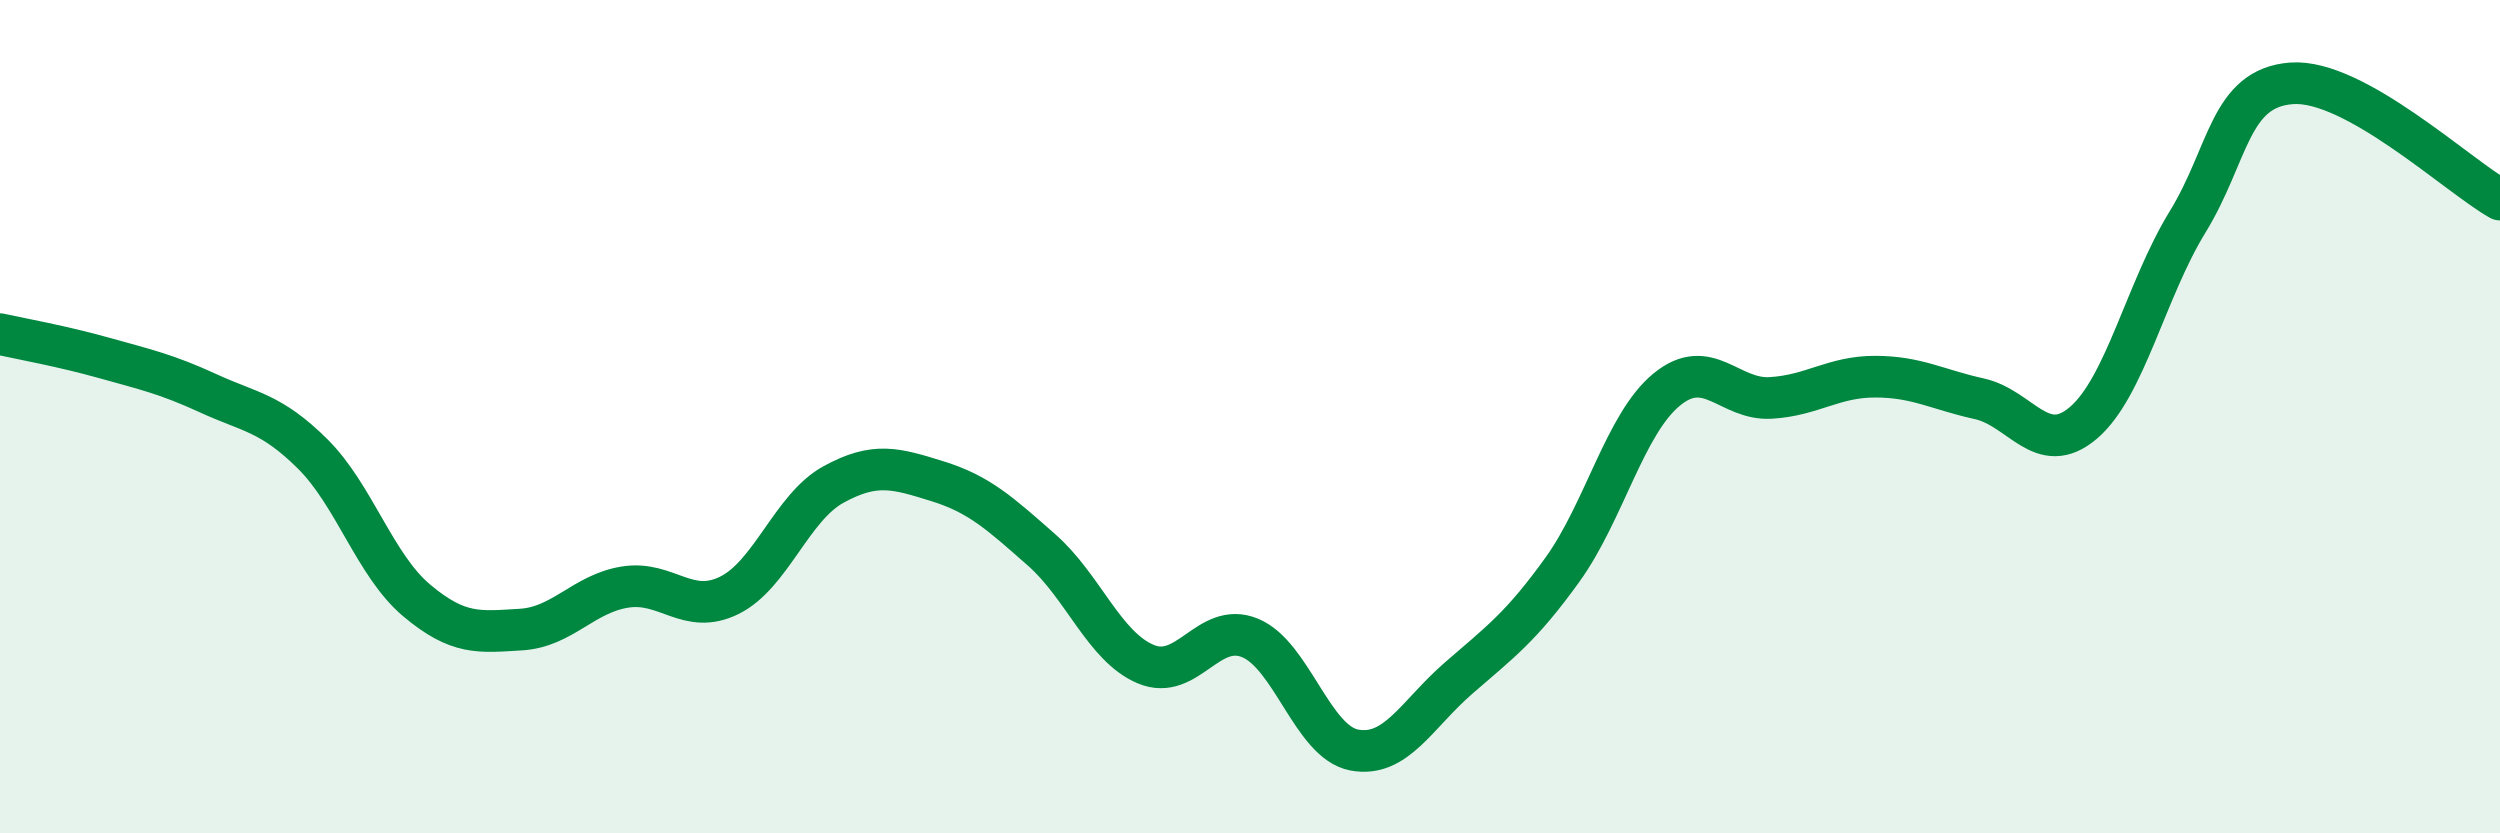
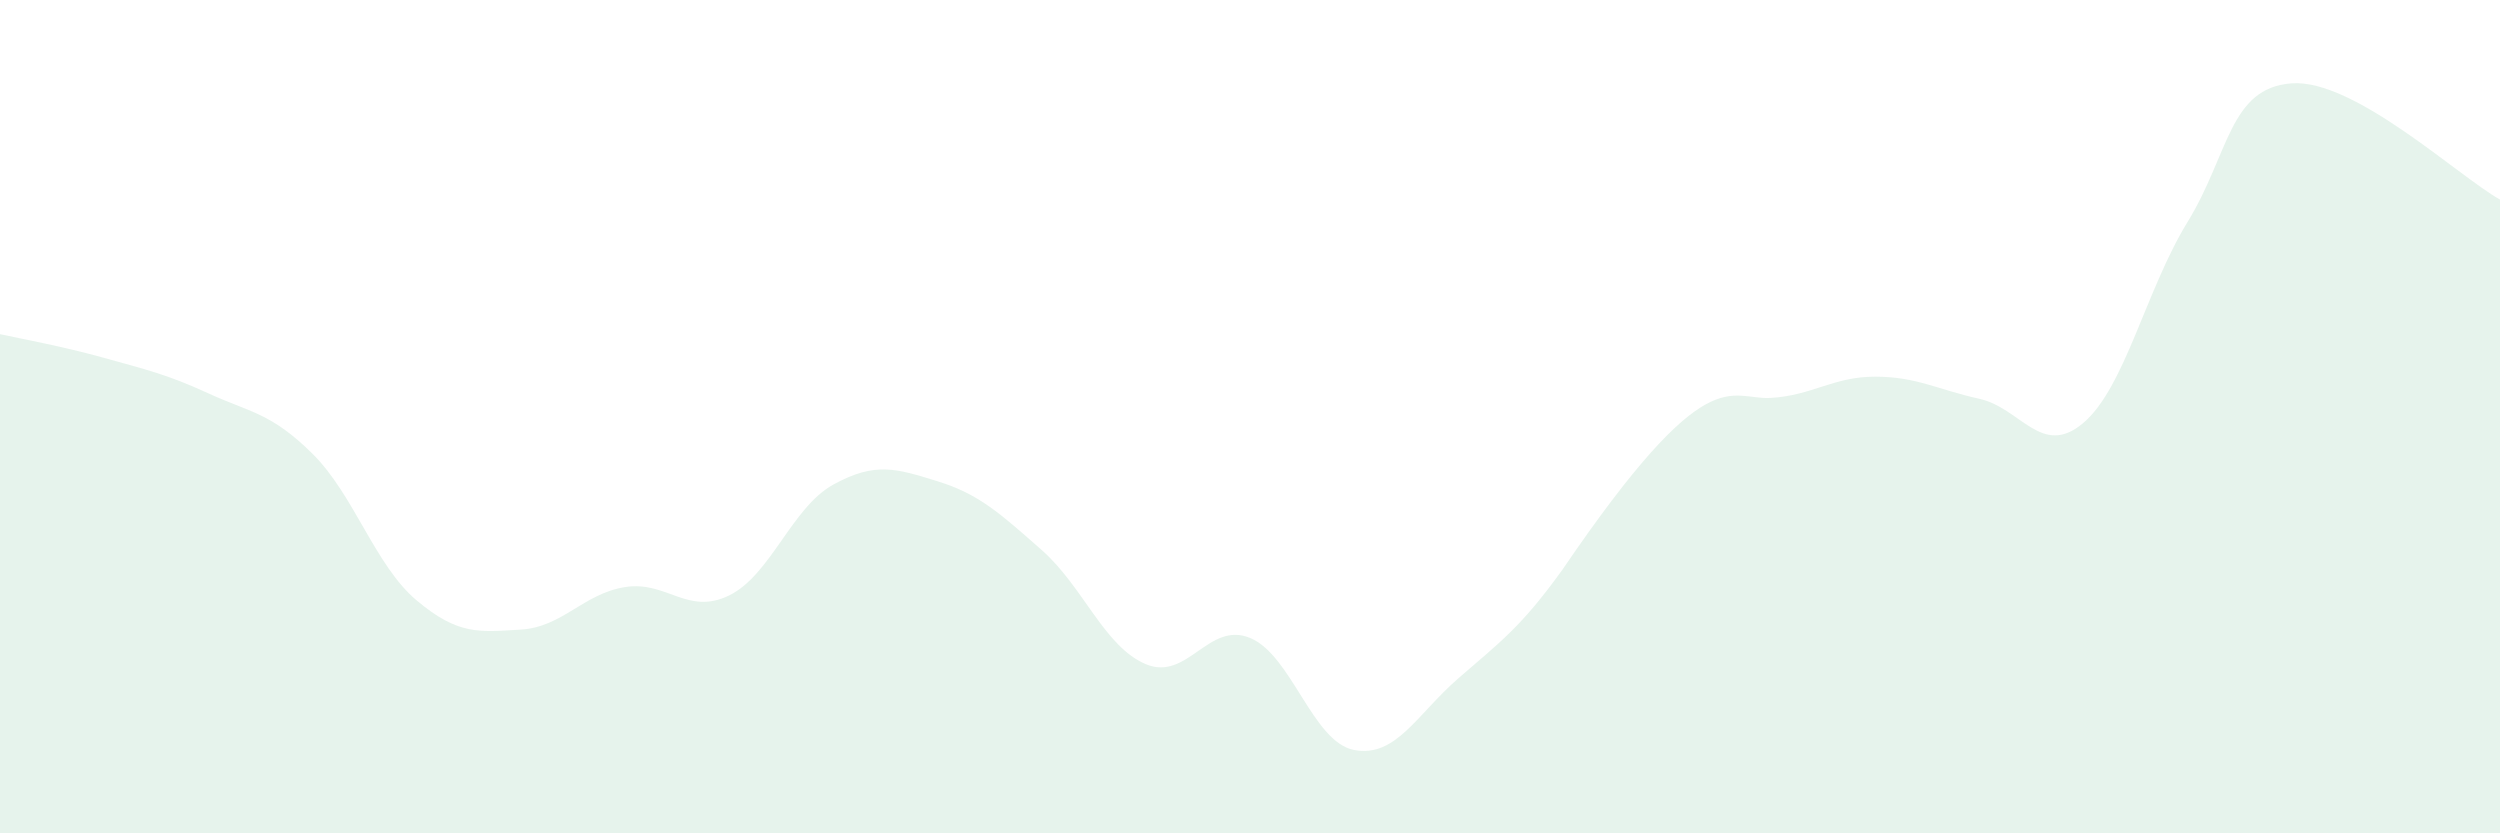
<svg xmlns="http://www.w3.org/2000/svg" width="60" height="20" viewBox="0 0 60 20">
-   <path d="M 0,8.02 C 0.5,8.13 1.5,8.31 2.5,8.59 C 3.5,8.87 4,8.98 5,9.44 C 6,9.9 6.5,9.9 7.5,10.89 C 8.5,11.88 9,13.57 10,14.41 C 11,15.25 11.5,15.17 12.5,15.11 C 13.5,15.05 14,14.25 15,14.09 C 16,13.93 16.5,14.78 17.5,14.29 C 18.5,13.8 19,12.18 20,11.63 C 21,11.08 21.5,11.24 22.5,11.55 C 23.5,11.86 24,12.32 25,13.2 C 26,14.08 26.5,15.52 27.5,15.94 C 28.5,16.36 29,14.9 30,15.31 C 31,15.72 31.5,17.81 32.5,18 C 33.5,18.19 34,17.15 35,16.28 C 36,15.41 36.5,15.06 37.5,13.67 C 38.5,12.28 39,10.17 40,9.35 C 41,8.53 41.5,9.61 42.5,9.55 C 43.5,9.49 44,9.04 45,9.04 C 46,9.04 46.5,9.35 47.5,9.57 C 48.5,9.79 49,11 50,10.15 C 51,9.3 51.5,6.96 52.5,5.33 C 53.5,3.7 53.5,2.11 55,2 C 56.5,1.89 59,4.23 60,4.79L60 20L0 20Z" fill="#008740" opacity="0.1" stroke-linecap="round" stroke-linejoin="round" />
-   <path d="M 0,8.02 C 0.5,8.13 1.5,8.31 2.5,8.59 C 3.5,8.87 4,8.98 5,9.44 C 6,9.9 6.5,9.9 7.5,10.89 C 8.5,11.88 9,13.57 10,14.41 C 11,15.25 11.5,15.17 12.5,15.11 C 13.5,15.05 14,14.25 15,14.09 C 16,13.93 16.5,14.78 17.5,14.29 C 18.5,13.8 19,12.18 20,11.63 C 21,11.08 21.5,11.24 22.5,11.55 C 23.5,11.86 24,12.32 25,13.2 C 26,14.08 26.5,15.52 27.5,15.94 C 28.5,16.36 29,14.9 30,15.31 C 31,15.72 31.5,17.81 32.5,18 C 33.5,18.19 34,17.15 35,16.28 C 36,15.41 36.5,15.06 37.5,13.67 C 38.5,12.28 39,10.17 40,9.35 C 41,8.53 41.5,9.61 42.5,9.55 C 43.5,9.49 44,9.04 45,9.04 C 46,9.04 46.5,9.35 47.5,9.57 C 48.5,9.79 49,11 50,10.15 C 51,9.3 51.5,6.96 52.5,5.33 C 53.5,3.7 53.5,2.11 55,2 C 56.5,1.89 59,4.23 60,4.79" stroke="#008740" stroke-width="1" fill="none" stroke-linecap="round" stroke-linejoin="round" />
+   <path d="M 0,8.02 C 0.5,8.13 1.5,8.31 2.5,8.59 C 3.5,8.87 4,8.98 5,9.44 C 6,9.9 6.5,9.9 7.5,10.89 C 8.5,11.88 9,13.57 10,14.41 C 11,15.25 11.5,15.17 12.5,15.11 C 13.5,15.05 14,14.25 15,14.09 C 16,13.93 16.5,14.78 17.5,14.29 C 18.5,13.8 19,12.18 20,11.63 C 21,11.08 21.5,11.24 22.5,11.55 C 23.5,11.86 24,12.32 25,13.2 C 26,14.08 26.5,15.52 27.5,15.94 C 28.5,16.36 29,14.9 30,15.31 C 31,15.72 31.5,17.81 32.5,18 C 33.5,18.19 34,17.15 35,16.28 C 36,15.41 36.5,15.06 37.5,13.67 C 41,8.53 41.5,9.61 42.5,9.55 C 43.5,9.49 44,9.04 45,9.04 C 46,9.04 46.5,9.35 47.5,9.57 C 48.5,9.79 49,11 50,10.15 C 51,9.3 51.5,6.96 52.5,5.33 C 53.5,3.7 53.5,2.11 55,2 C 56.5,1.89 59,4.23 60,4.79L60 20L0 20Z" fill="#008740" opacity="0.1" stroke-linecap="round" stroke-linejoin="round" />
</svg>